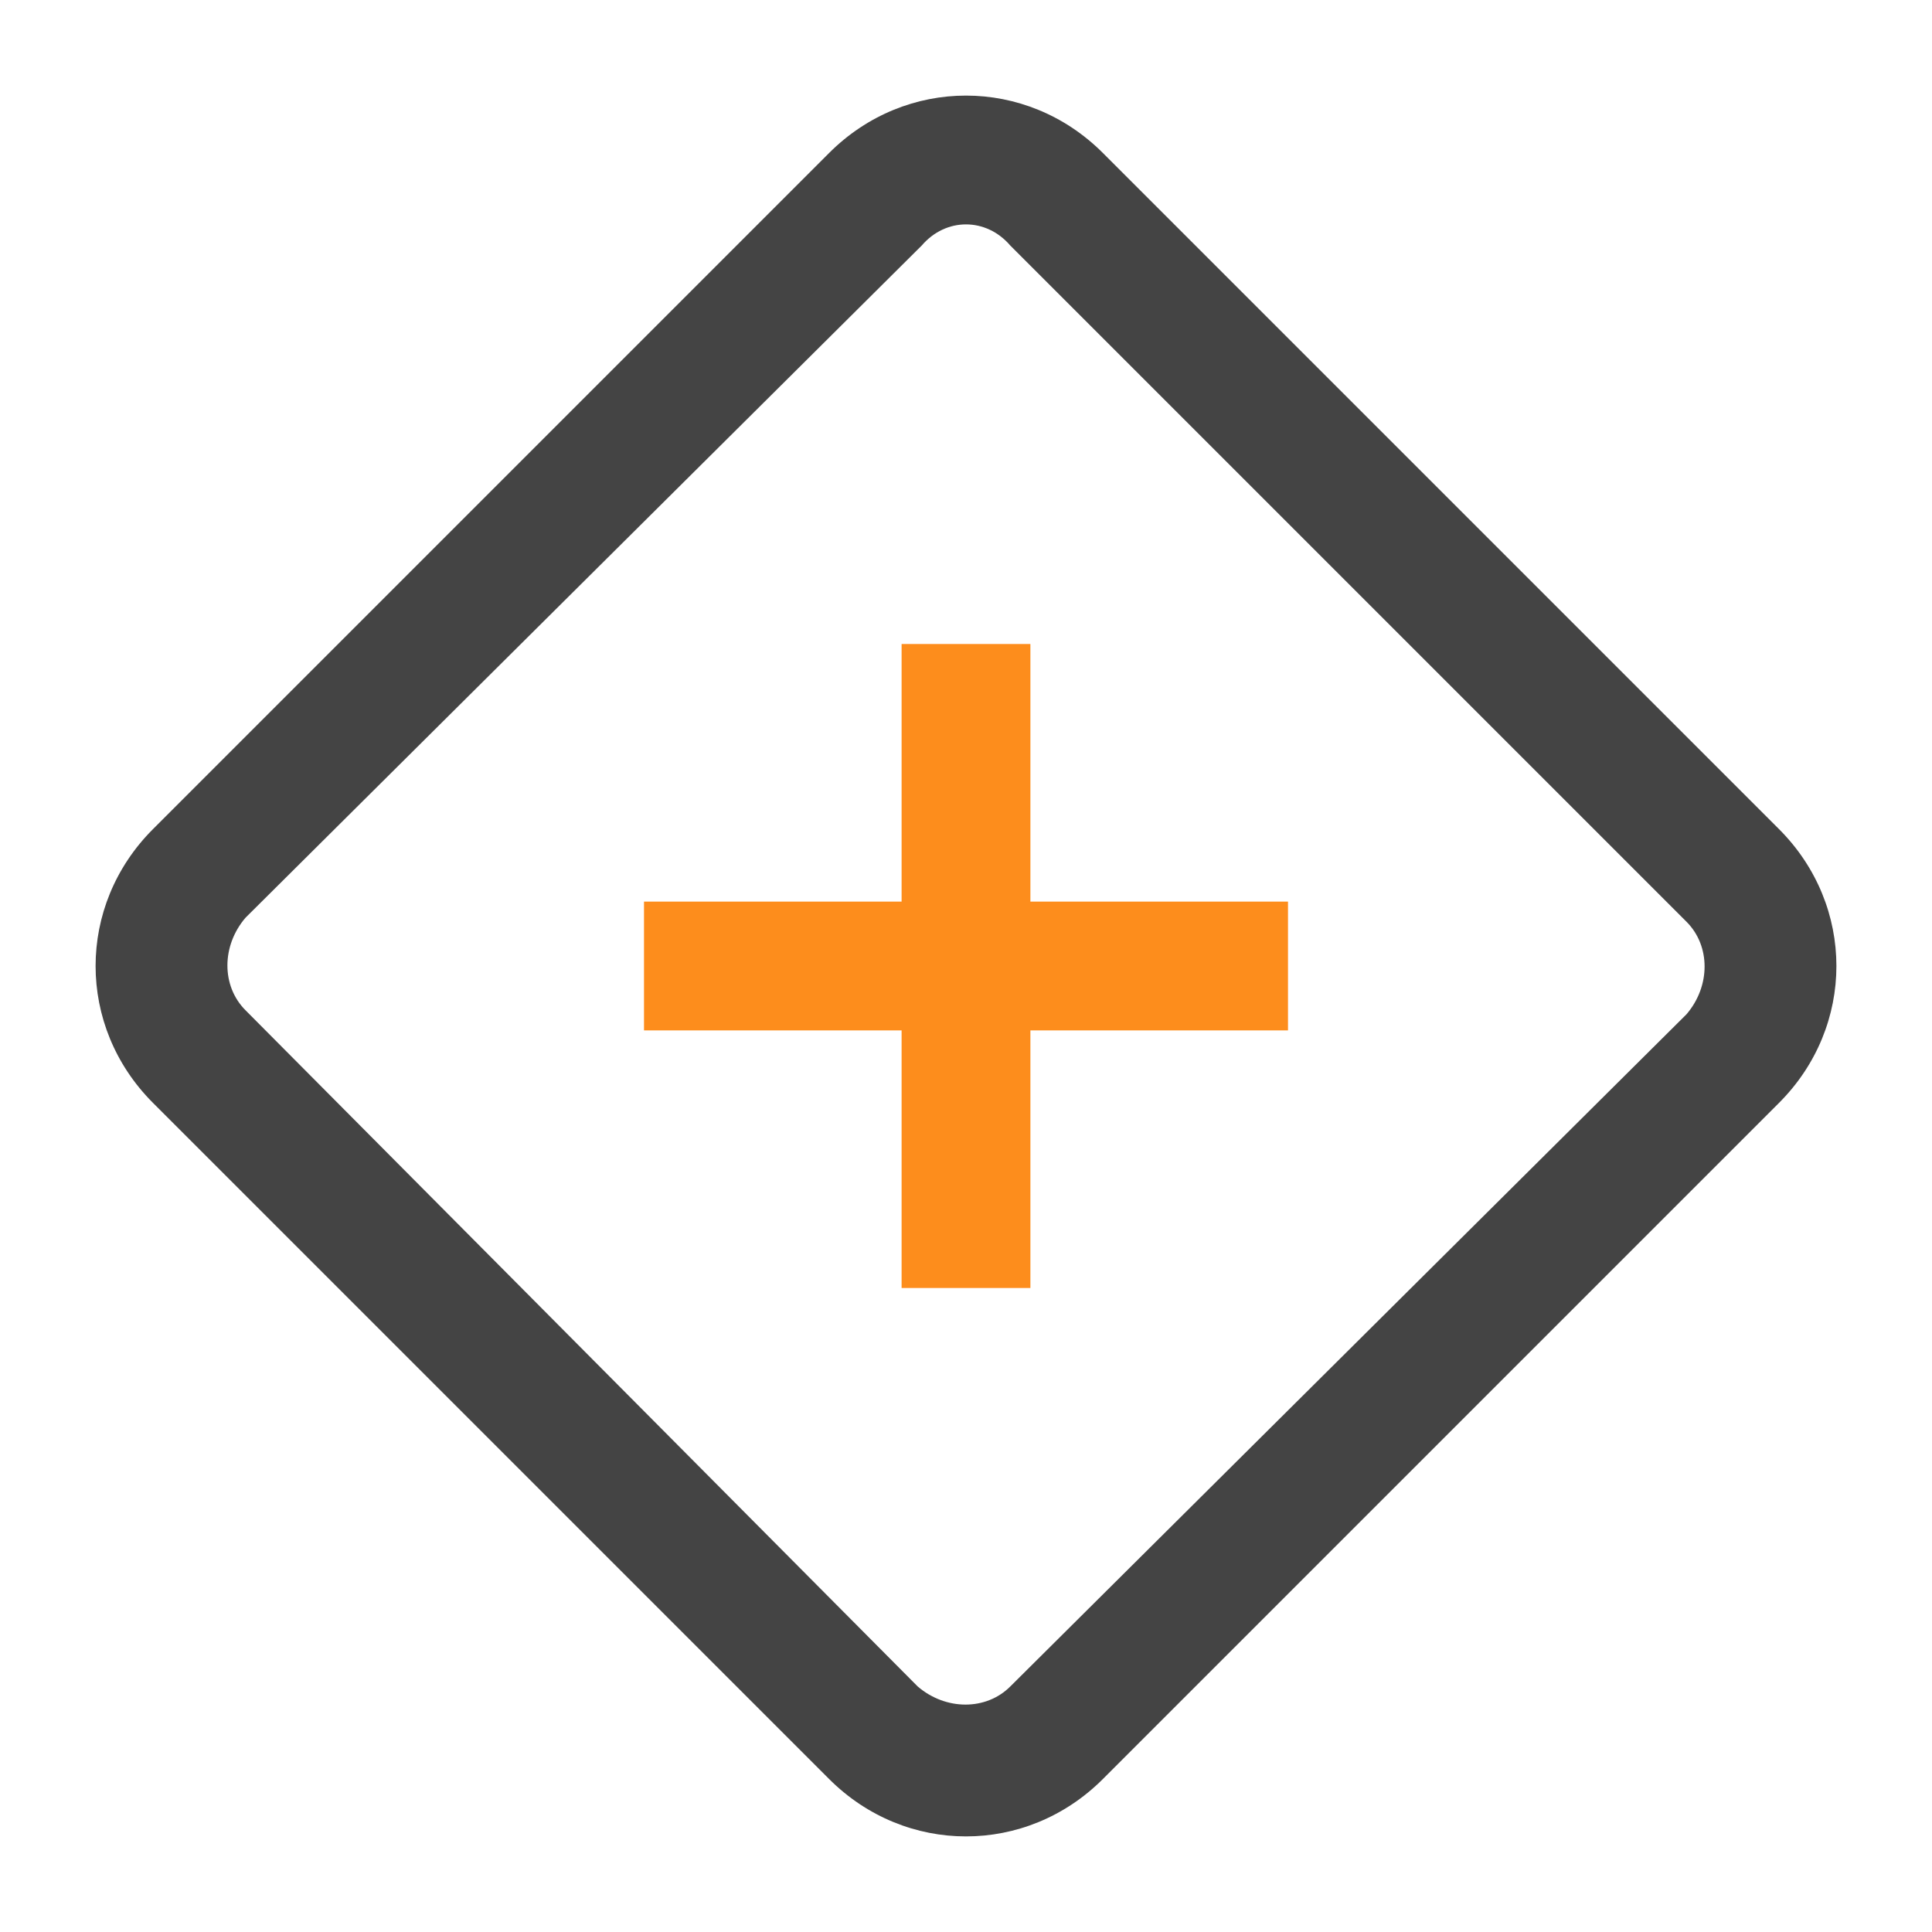
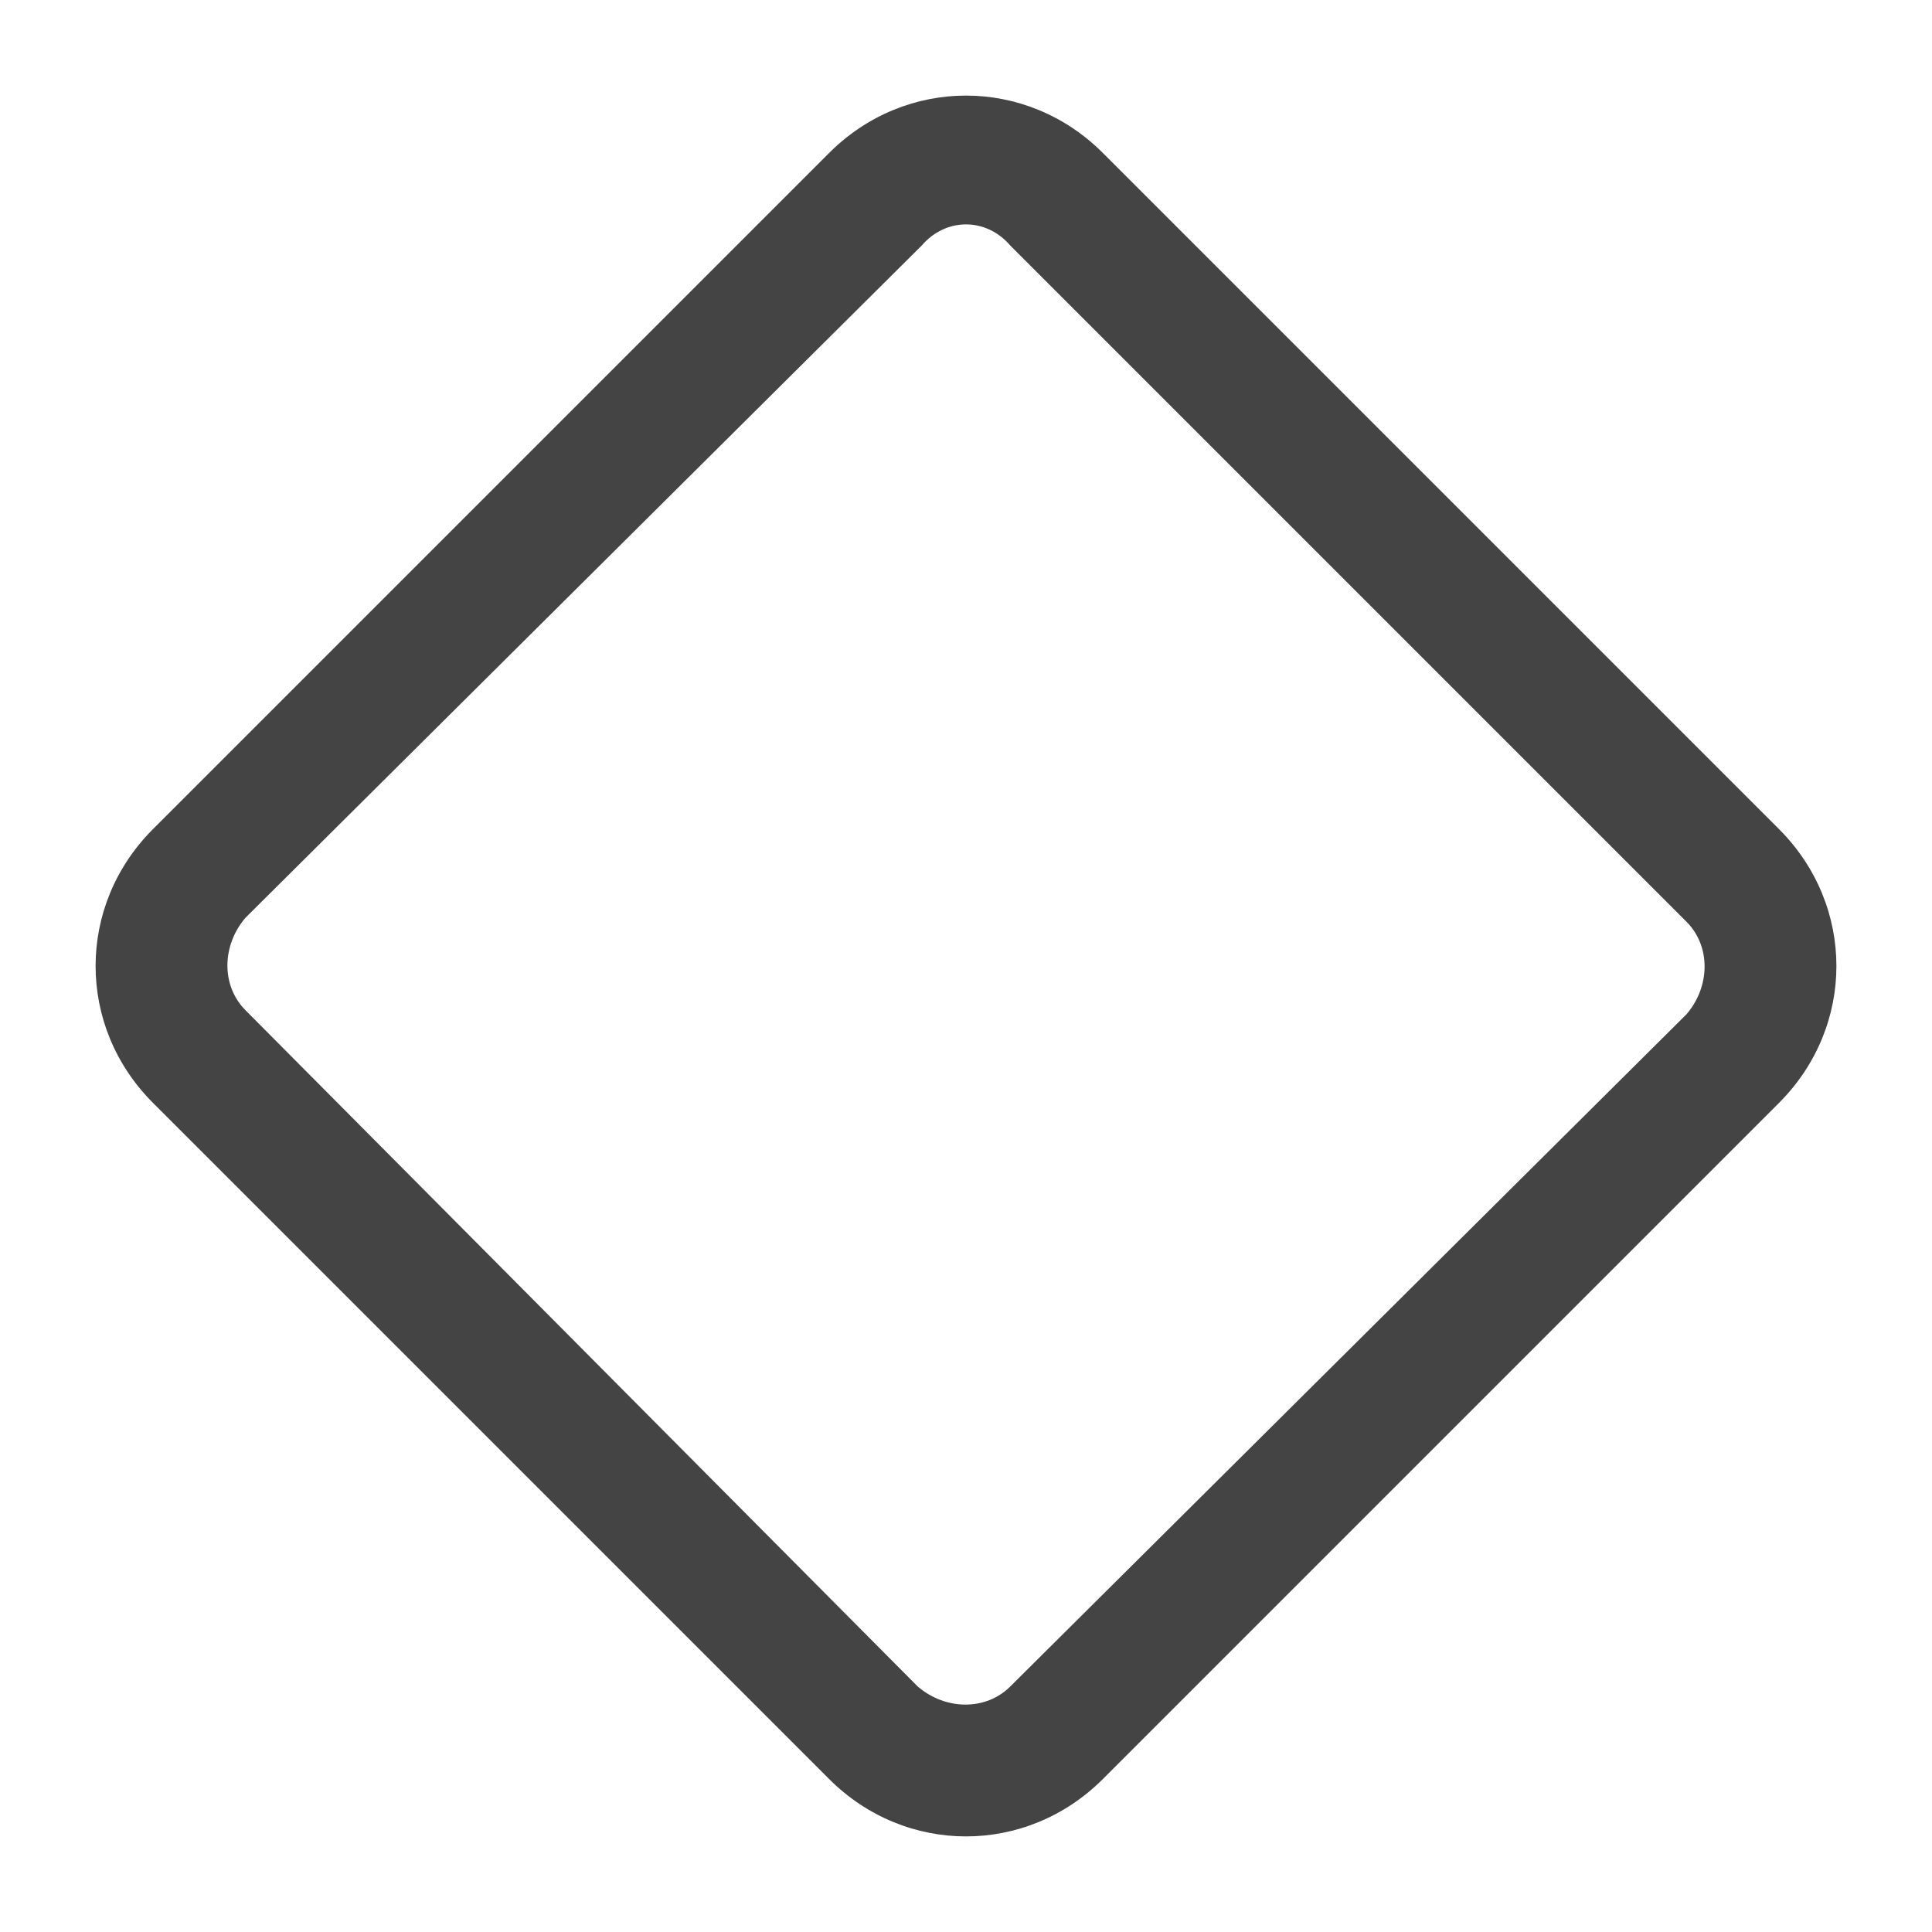
<svg xmlns="http://www.w3.org/2000/svg" version="1.1" id="图层_1" x="0px" y="0px" viewBox="0 0 48 48" style="enable-background:new 0 0 48 48;" xml:space="preserve">
  <style type="text/css">
	.st0{fill:#444444;}
	.st1{fill:#FD8D1C;}
</style>
  <path class="st0" d="M20.6,3.8L3.8,20.6c-1.9,1.9-1.9,4.9,0,6.8c0,0,0,0,0,0l16.8,16.8c1.9,1.9,4.9,1.9,6.8,0c0,0,0,0,0,0l16.8-16.8  c1.9-1.9,1.9-4.9,0-6.8L27.4,3.8C25.5,1.9,22.5,1.9,20.6,3.8C20.6,3.8,20.6,3.8,20.6,3.8z M25.1,6.1l16.8,16.8  c0.6,0.6,0.6,1.6,0,2.3L25.1,41.9c-0.6,0.6-1.6,0.6-2.3,0L6.1,25.1c-0.6-0.6-0.6-1.6,0-2.3c0,0,0,0,0,0L22.9,6.1  C23.5,5.4,24.5,5.4,25.1,6.1z" />
-   <path class="st1" d="M25.6,16v6.4H32v3.2h-6.4V32h-3.2v-6.4H16v-3.2h6.4V16C22.4,16,25.6,16,25.6,16z" />
</svg>